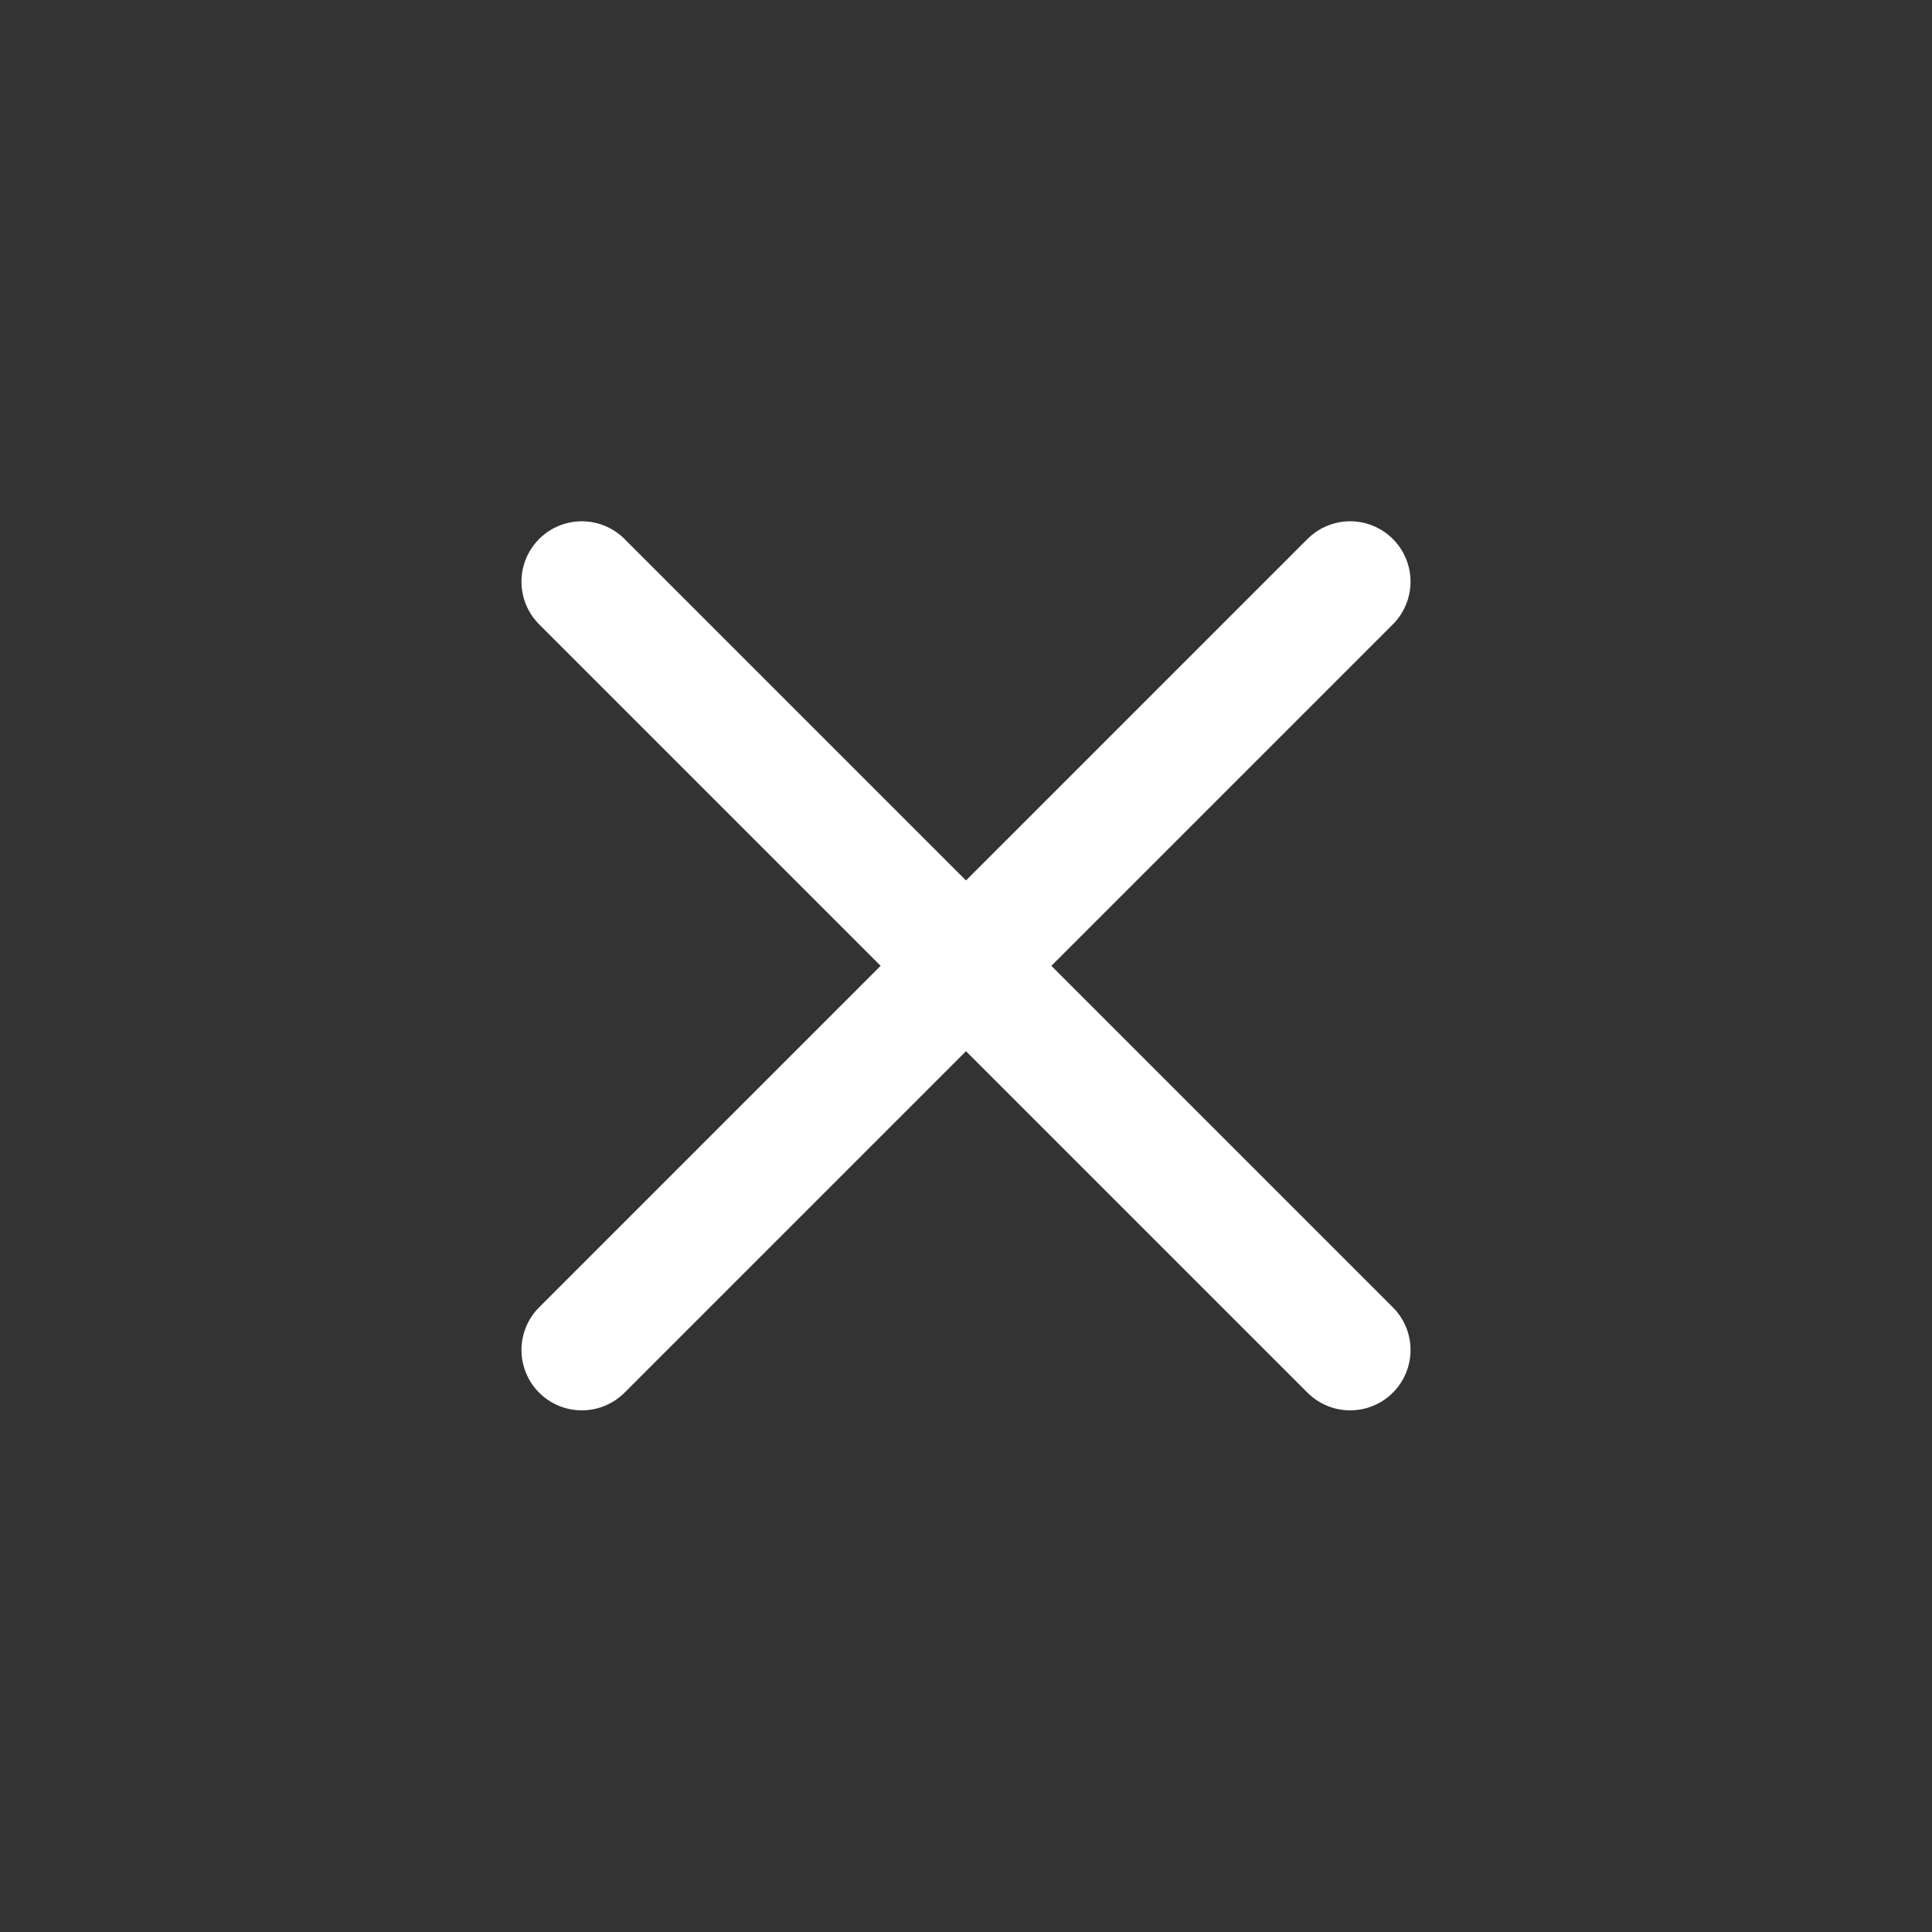
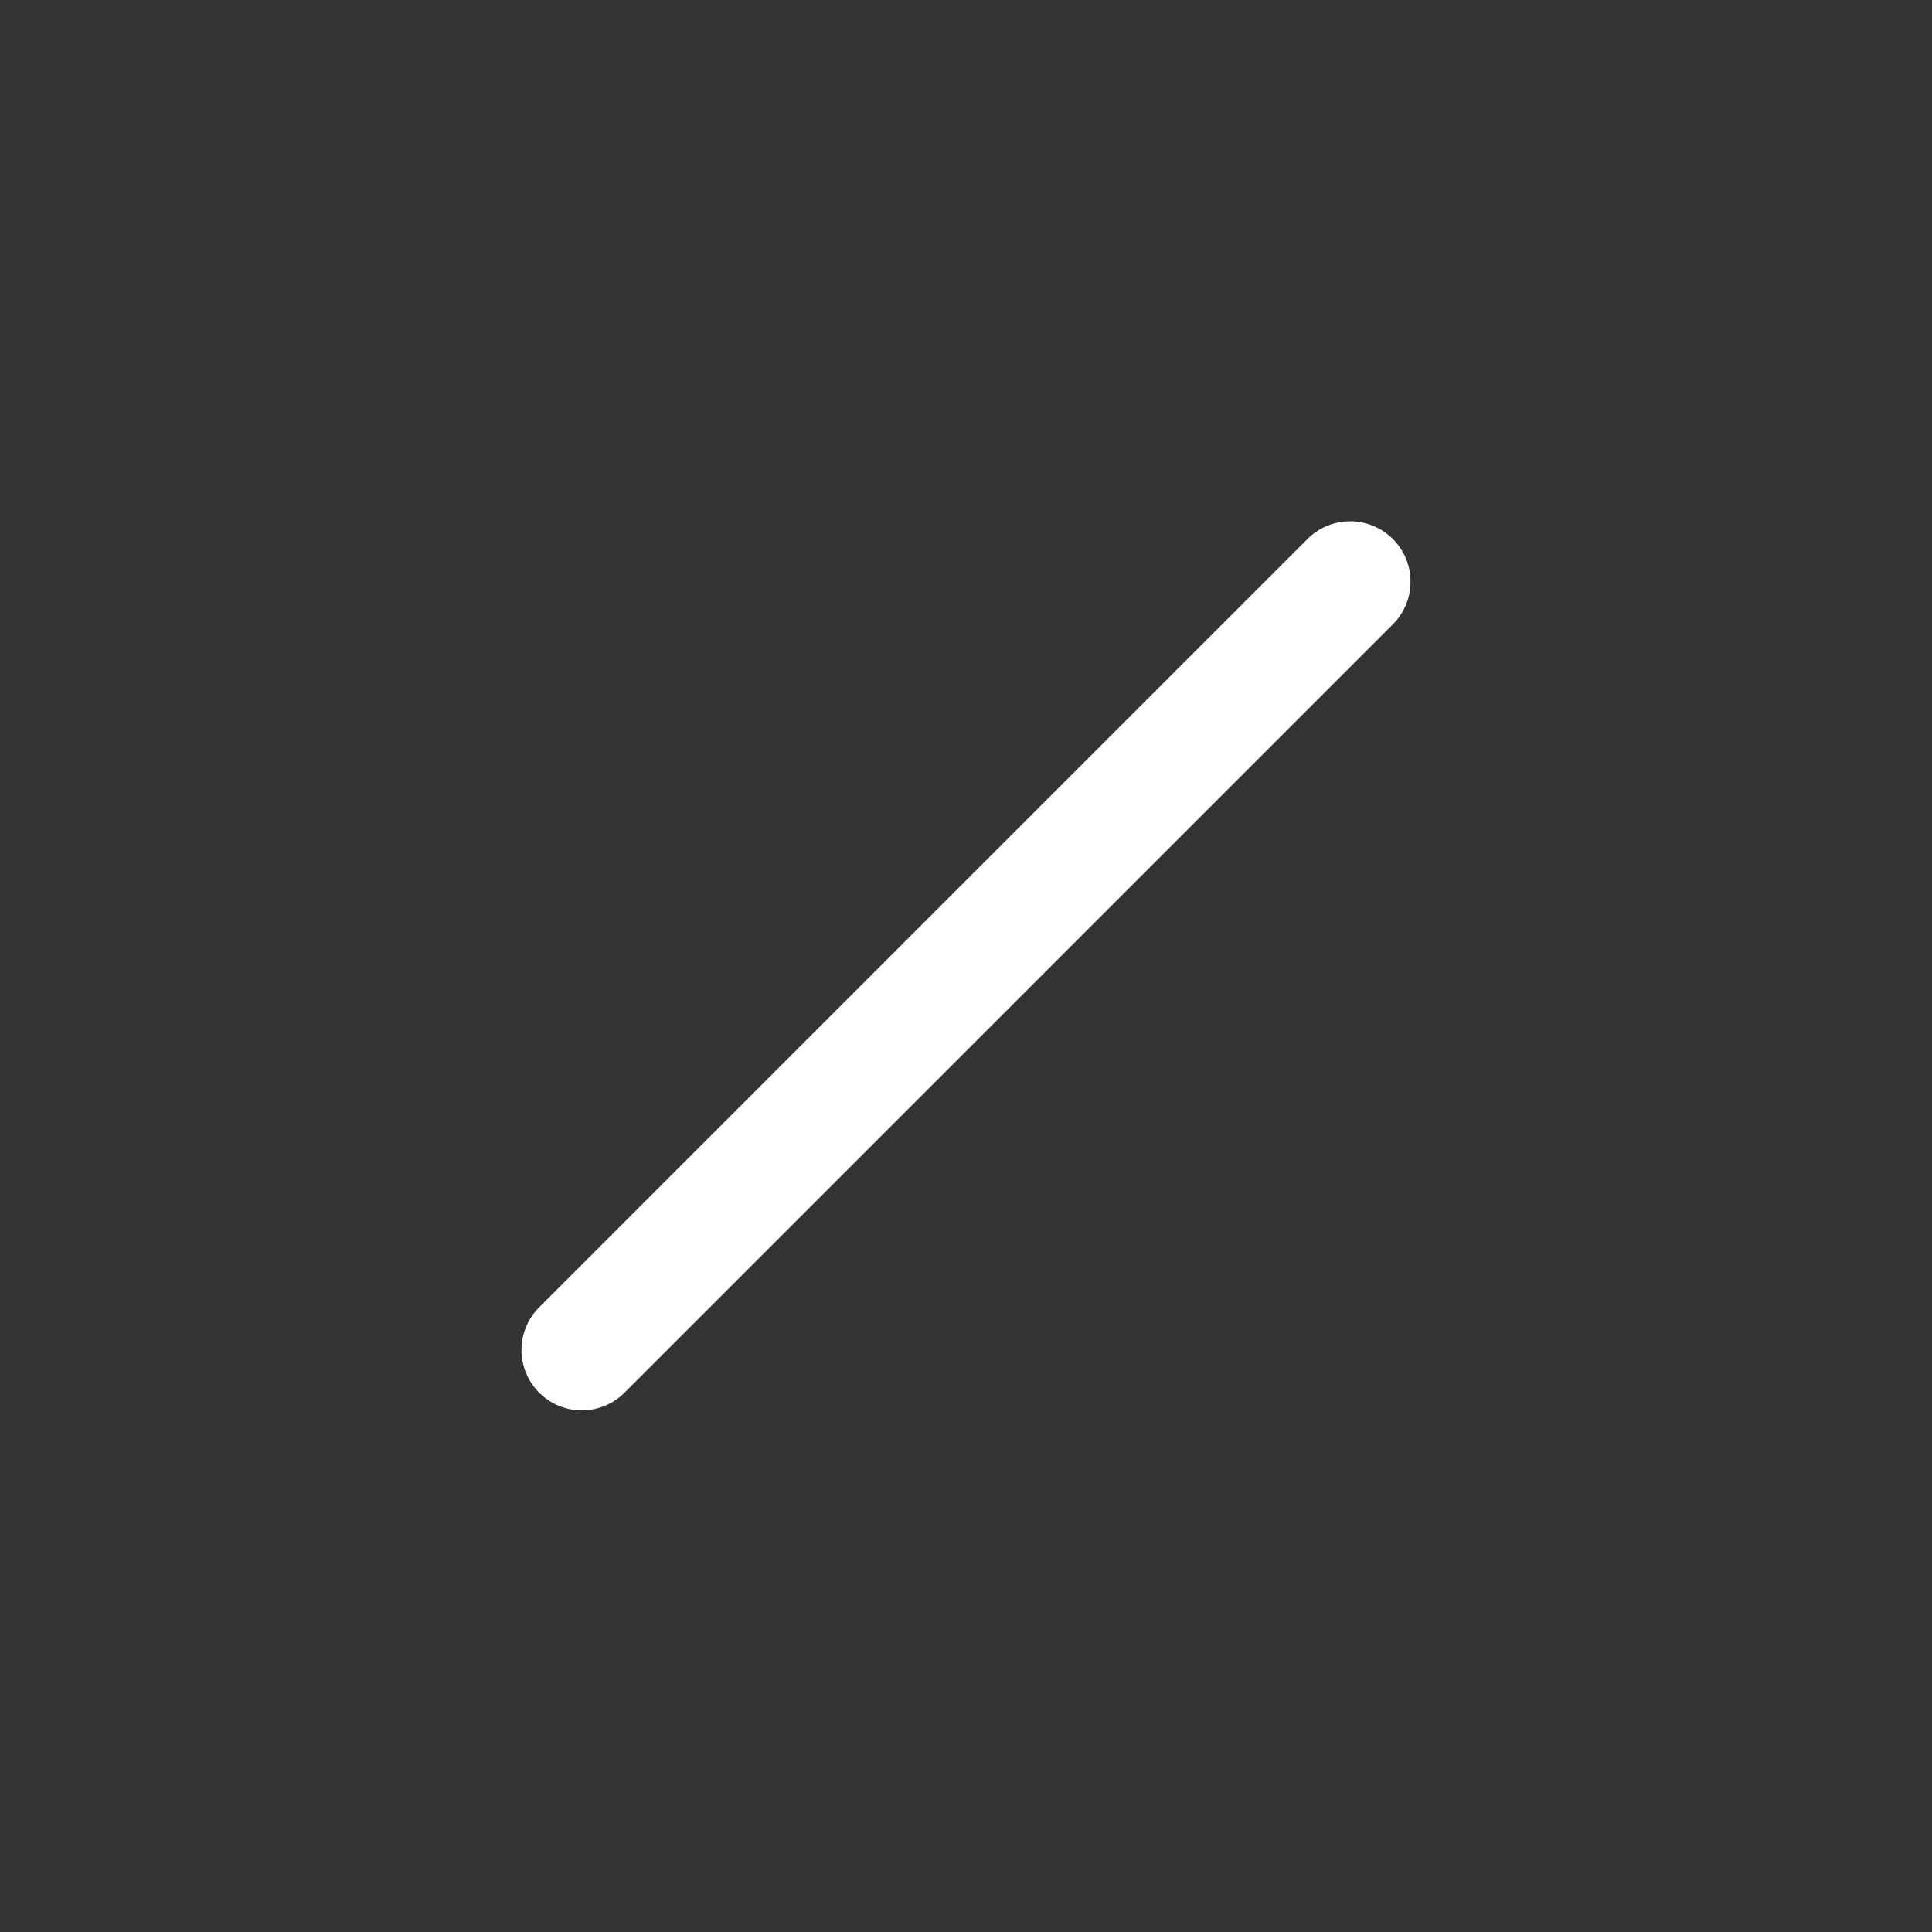
<svg xmlns="http://www.w3.org/2000/svg" viewBox="0 0 32 32">
  <rect x="0" y="0" width="32" height="32" fill="#333333" stroke="none" />
  <defs>
    <style>.cls-1{fill:none;stroke:#000;stroke-linecap:round;stroke-linejoin:round;stroke-width:2px;}</style>
  </defs>
  <title />
  <g id="plus" transform="matrix(0.707, 0.707, -0.707, 0.707, 16, -6.627)">
    <line class="cls-1" x1="16" x2="16" y1="7" y2="25" style="stroke: rgb(255, 255, 255);" />
-     <line class="cls-1" x1="7" x2="25" y1="16" y2="16" style="stroke: rgb(255, 255, 255);" />
  </g>
</svg>